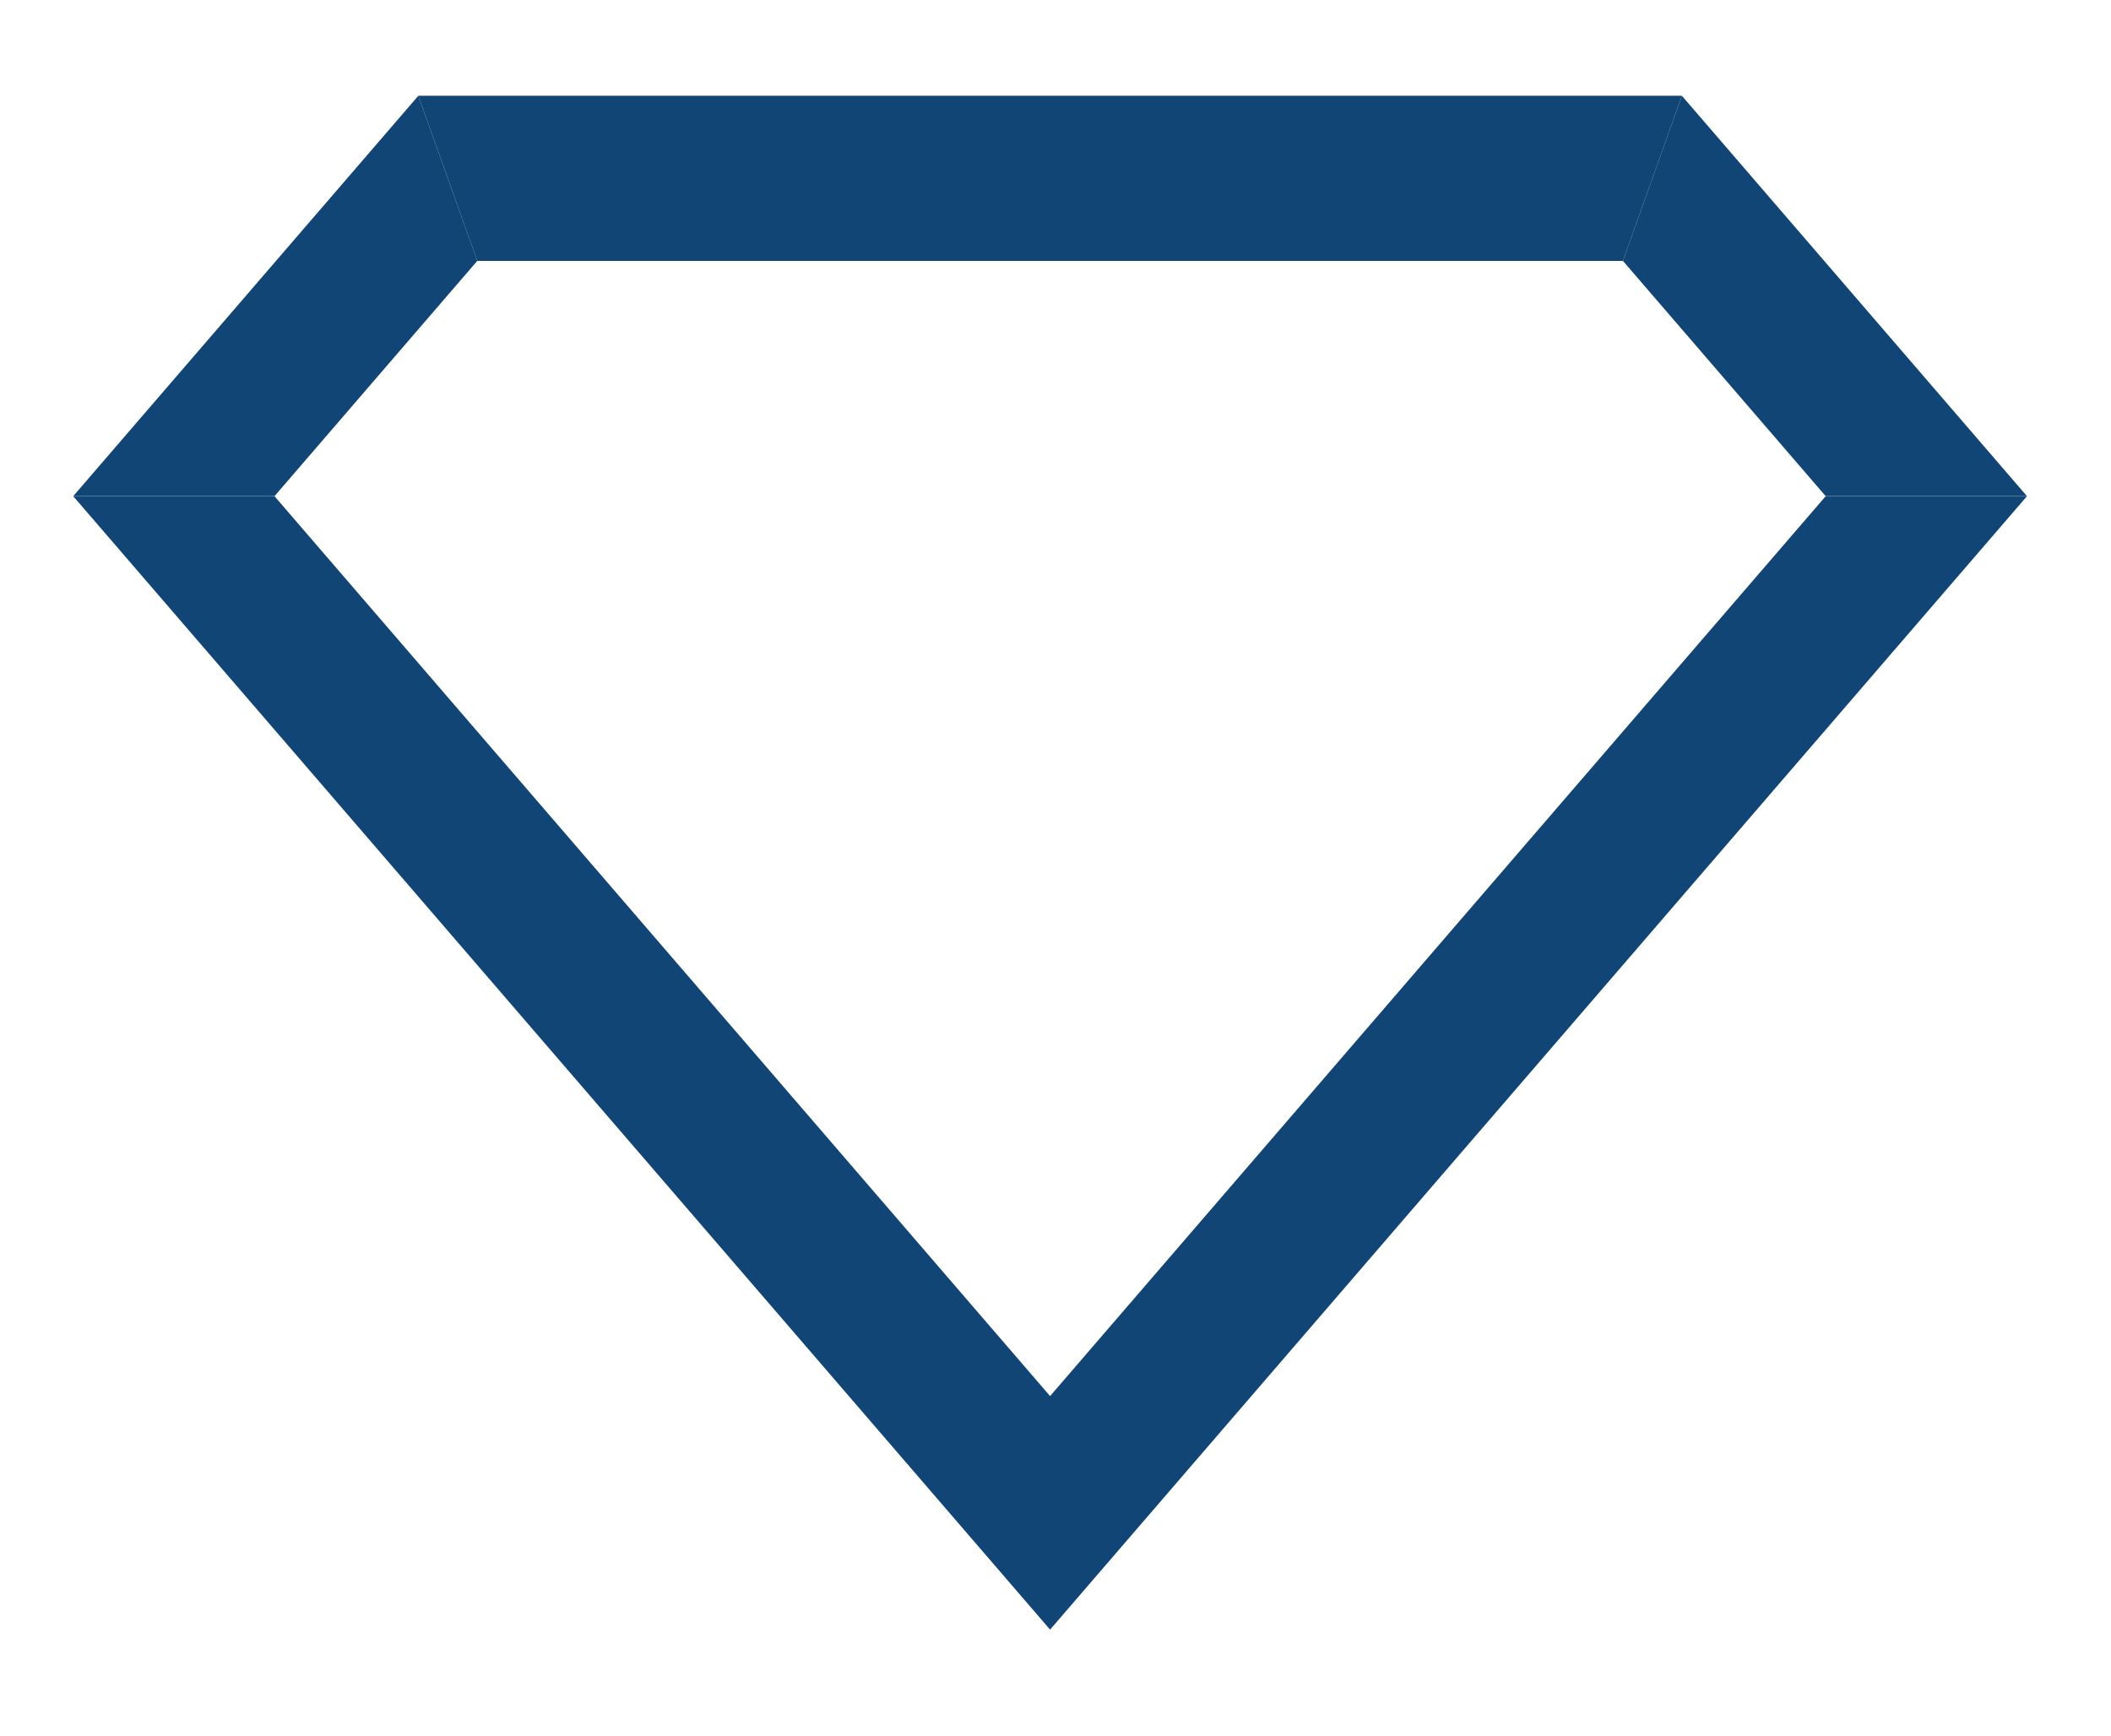
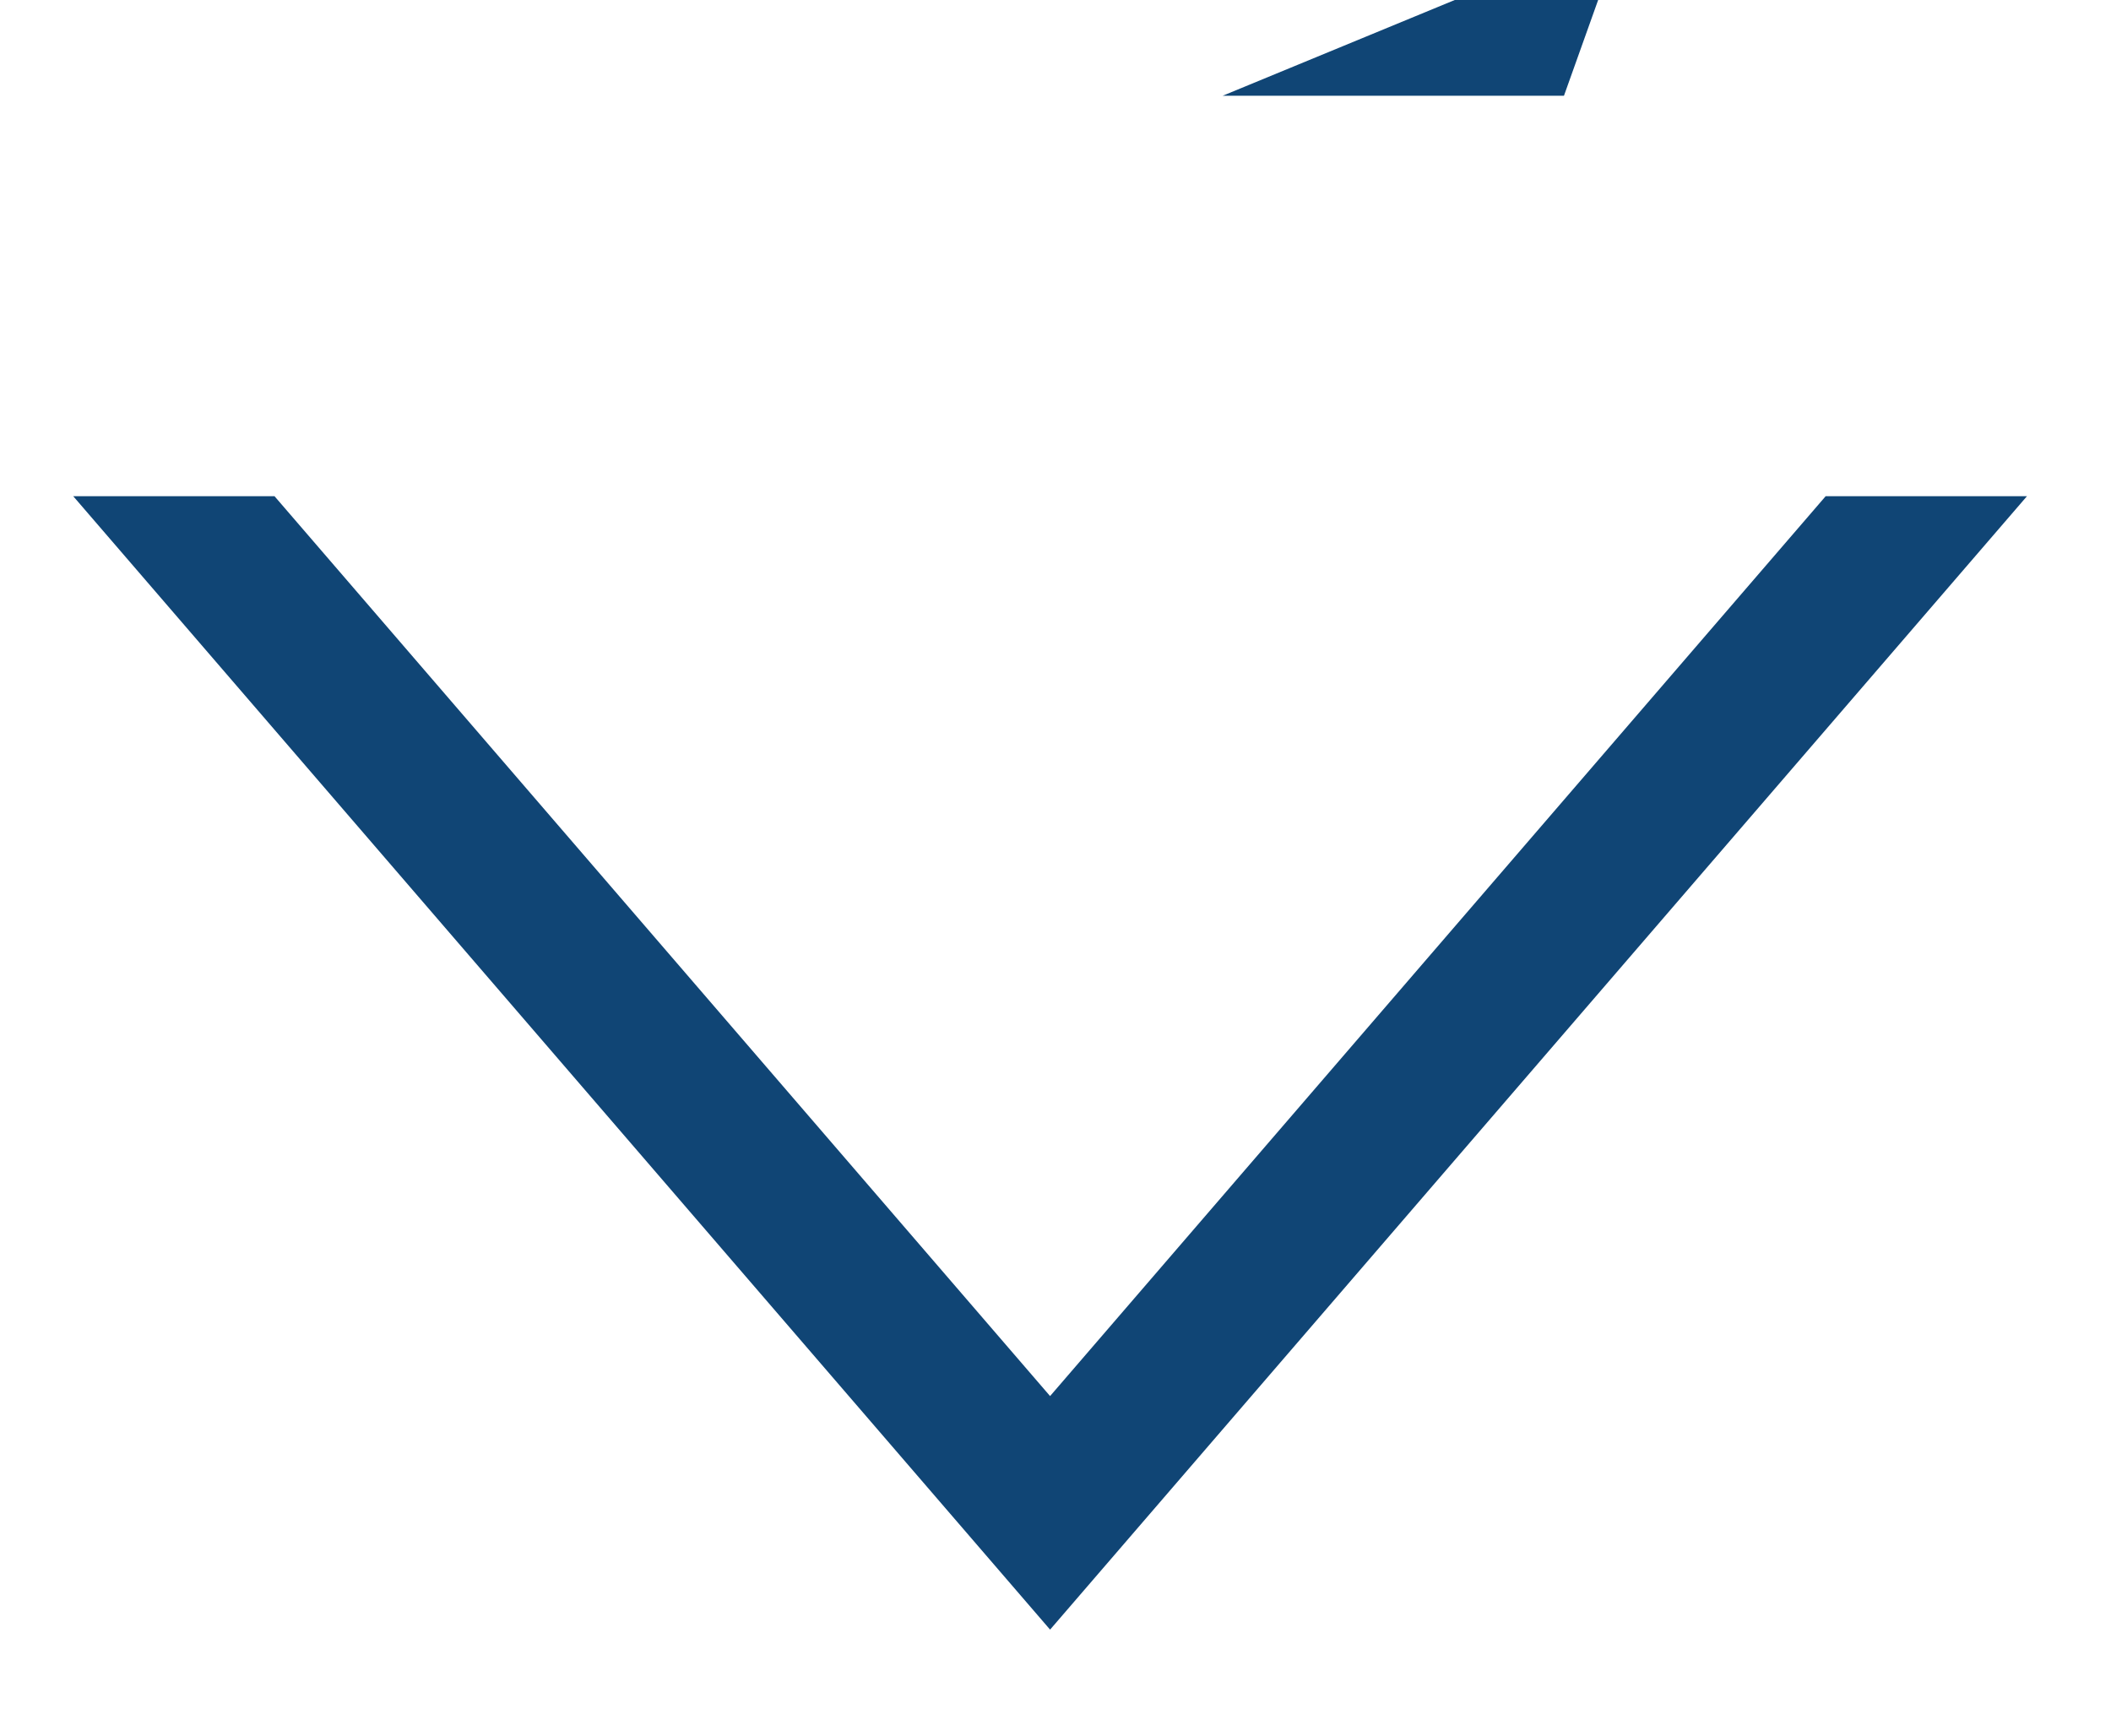
<svg xmlns="http://www.w3.org/2000/svg" data-bbox="6.242 8.165 166.594 130.796" viewBox="0 0 180 148" height="148" width="180" data-type="color">
  <g>
-     <path fill="#104575" d="M155.672 42.309h17.164L143.409 8.165l-5.028 14.08z" data-color="1" />
-     <path fill="#104575" d="M23.406 42.309H6.242L35.67 8.165l5.028 14.08z" data-color="1" />
    <path fill="#104575" d="m155.672 42.31-66.134 76.736L23.405 42.31H6.242l77.202 89.579 6.094 7.072 6.095-7.072 77.203-89.579z" data-color="1" />
-     <path fill="#104575" d="M104.253 8.165H35.67l5.027 14.081h97.685l5.028-14.081z" data-color="1" />
+     <path fill="#104575" d="M104.253 8.165H35.67h97.685l5.028-14.081z" data-color="1" />
  </g>
</svg>